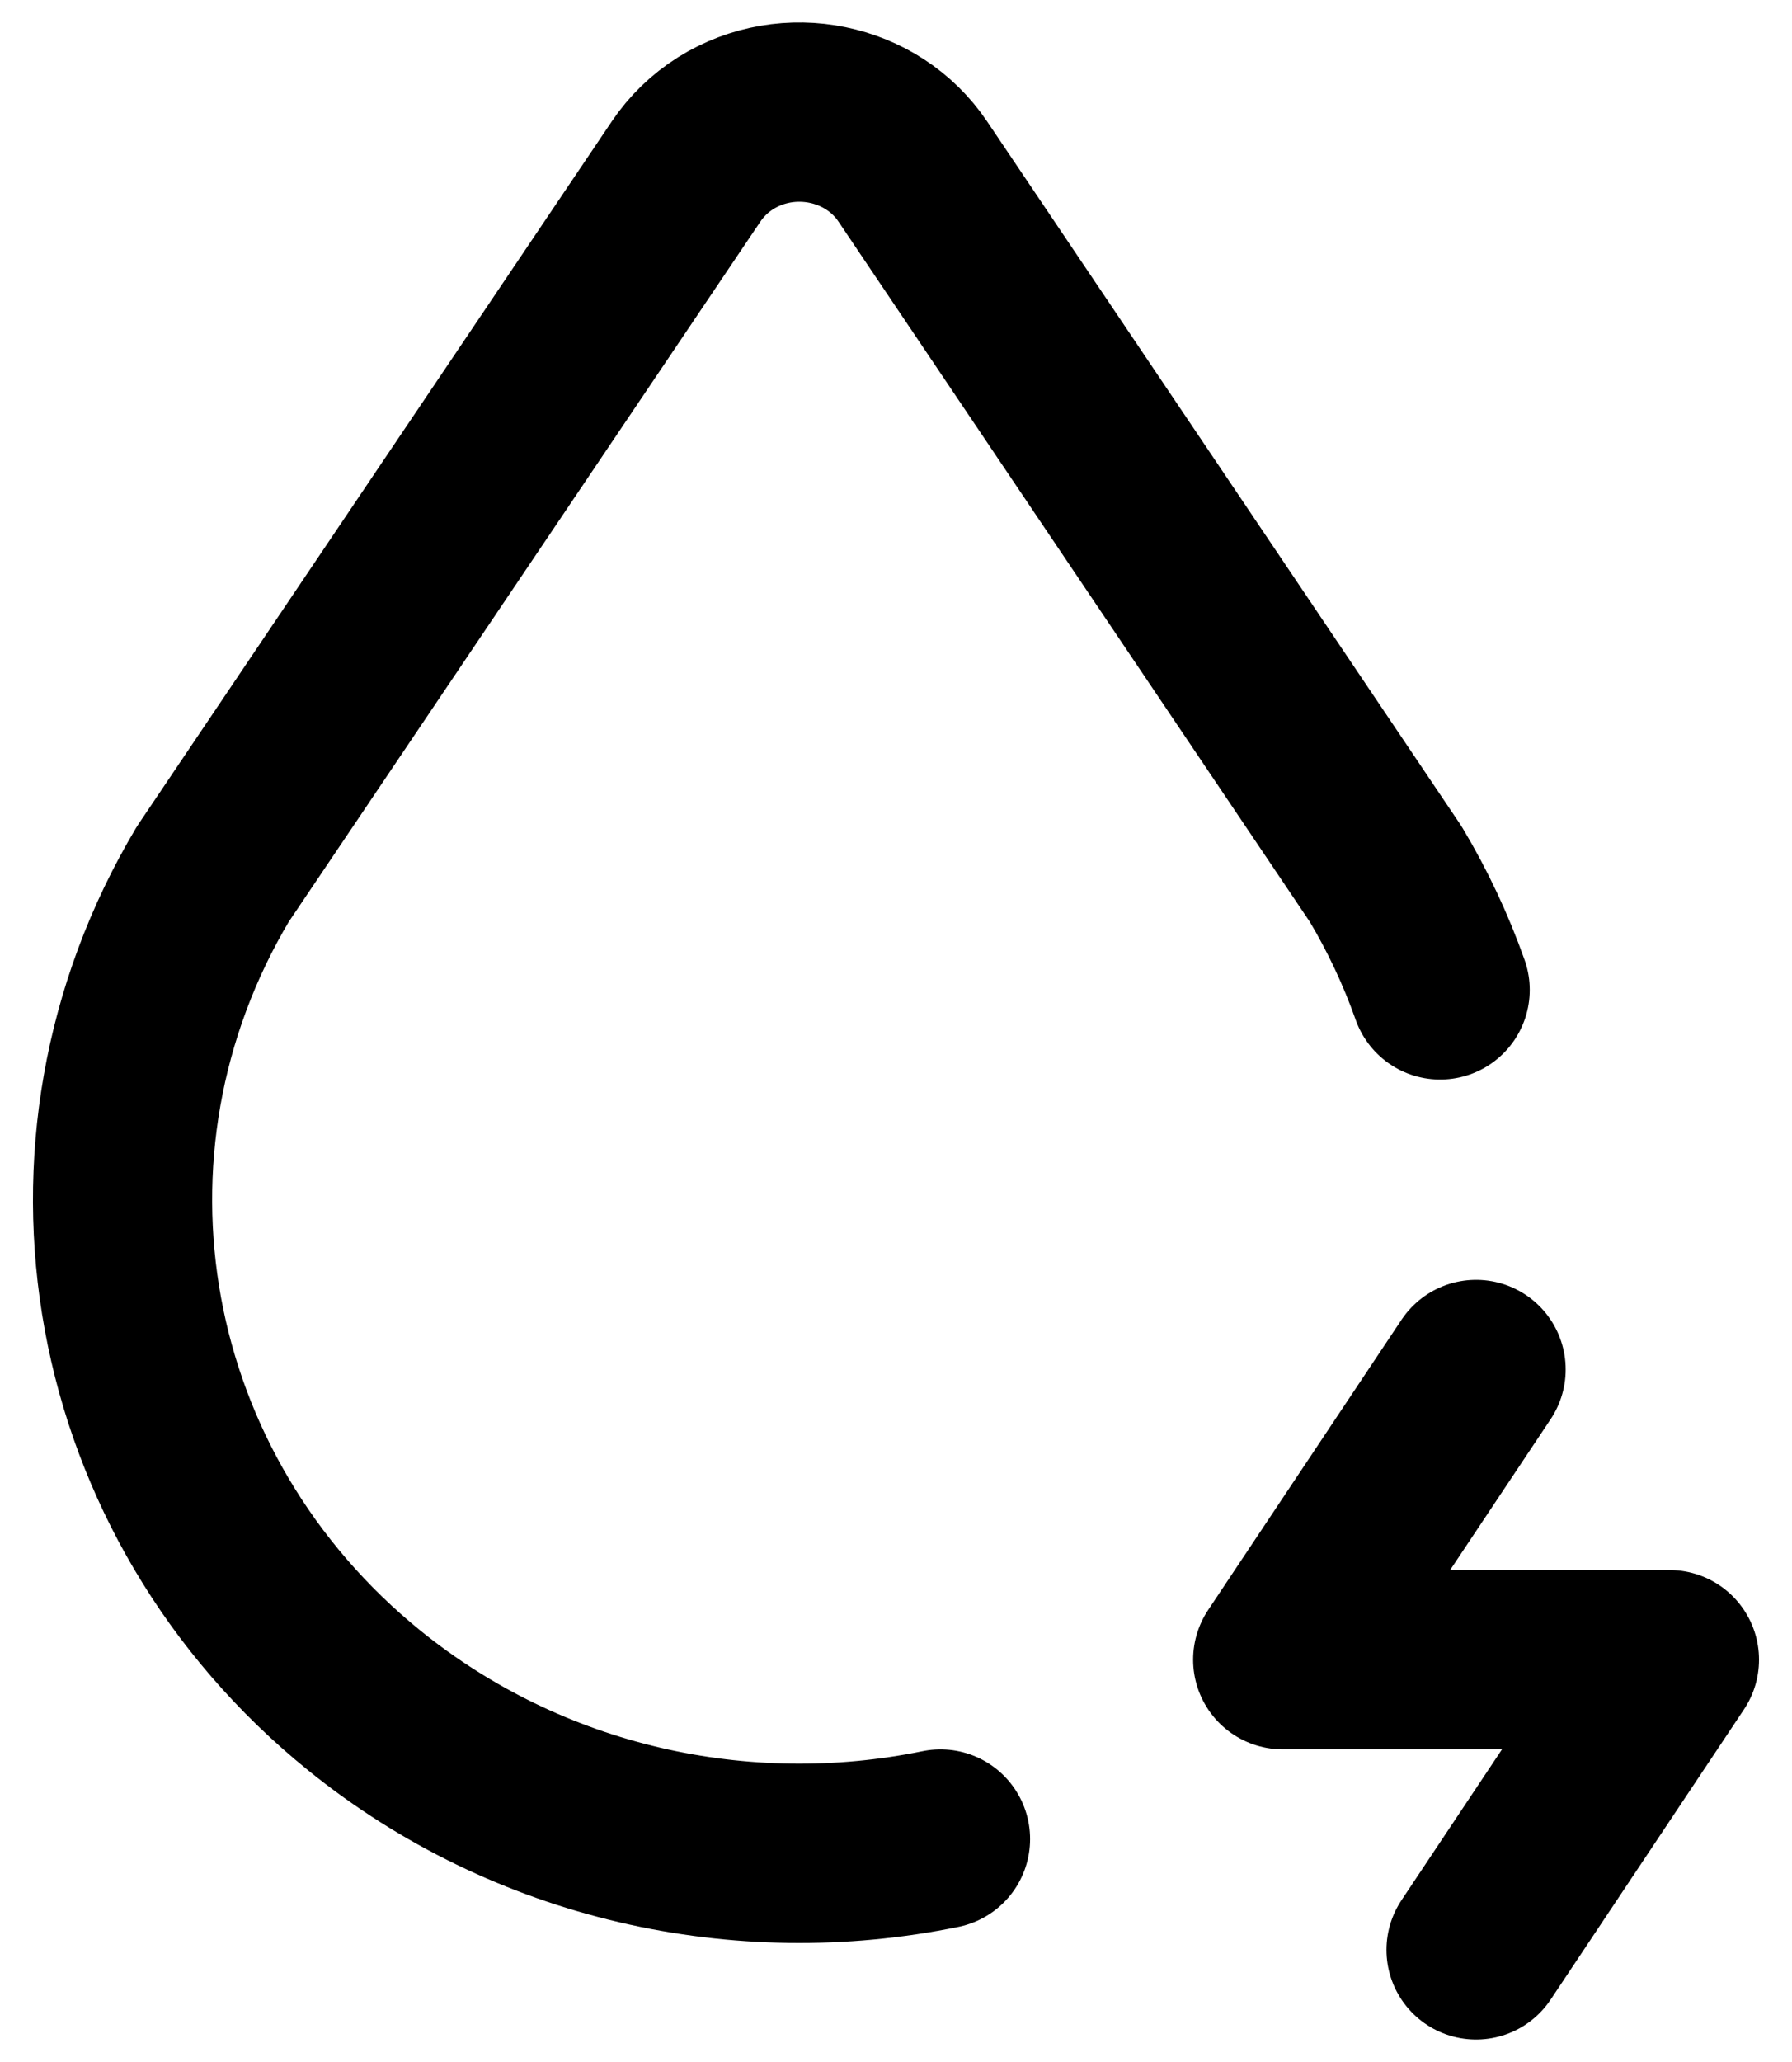
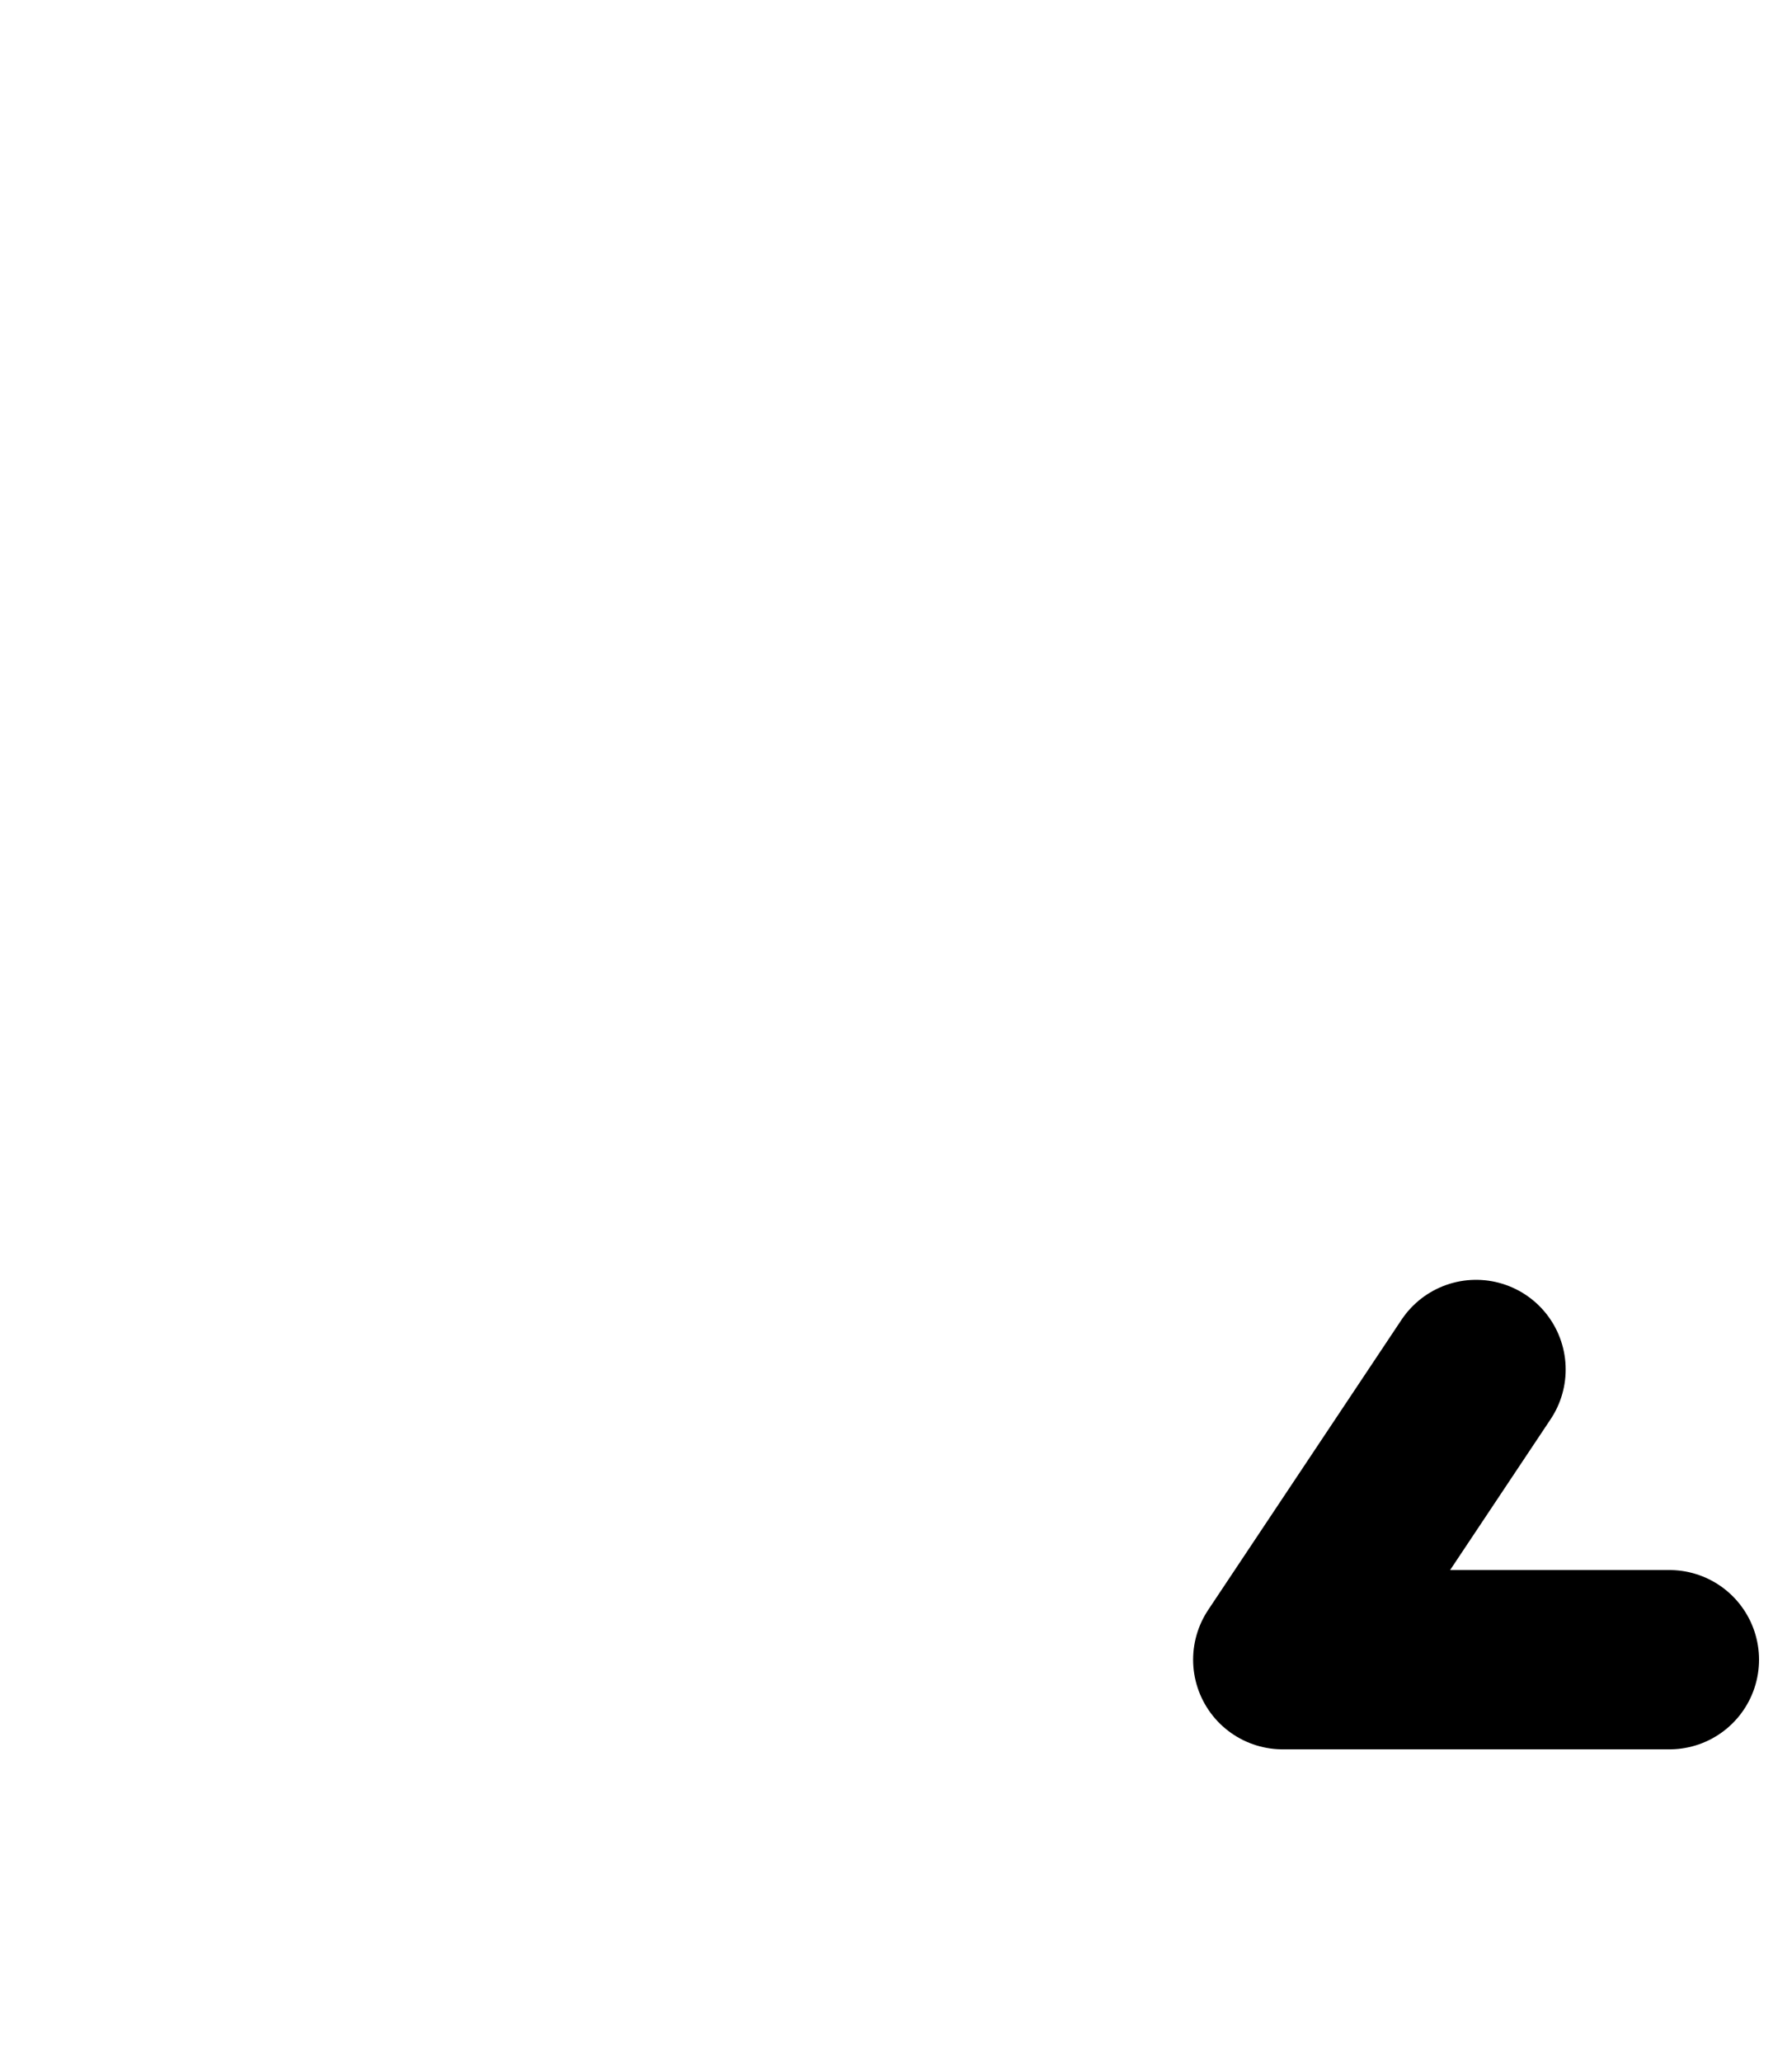
<svg xmlns="http://www.w3.org/2000/svg" width="40" height="46" viewBox="0 0 40 46" fill="none">
-   <path d="M32.146 22.083C31.827 21.182 31.419 20.315 30.928 19.495L20.376 3.828C19.469 2.479 17.598 2.095 16.198 2.971C15.846 3.192 15.545 3.484 15.313 3.828L4.754 19.495C1.096 25.62 2.52 33.395 8.135 37.938C11.804 40.905 16.565 41.934 20.993 41.026" stroke="black" stroke-width="4" stroke-linecap="round" stroke-linejoin="round" />
-   <path d="M32.948 30.551L28.632 37.025H37.264L32.948 43.499" stroke="black" stroke-width="4" stroke-linecap="round" stroke-linejoin="round" />
+   <path d="M32.948 30.551L28.632 37.025H37.264" stroke="black" stroke-width="4" stroke-linecap="round" stroke-linejoin="round" />
</svg>